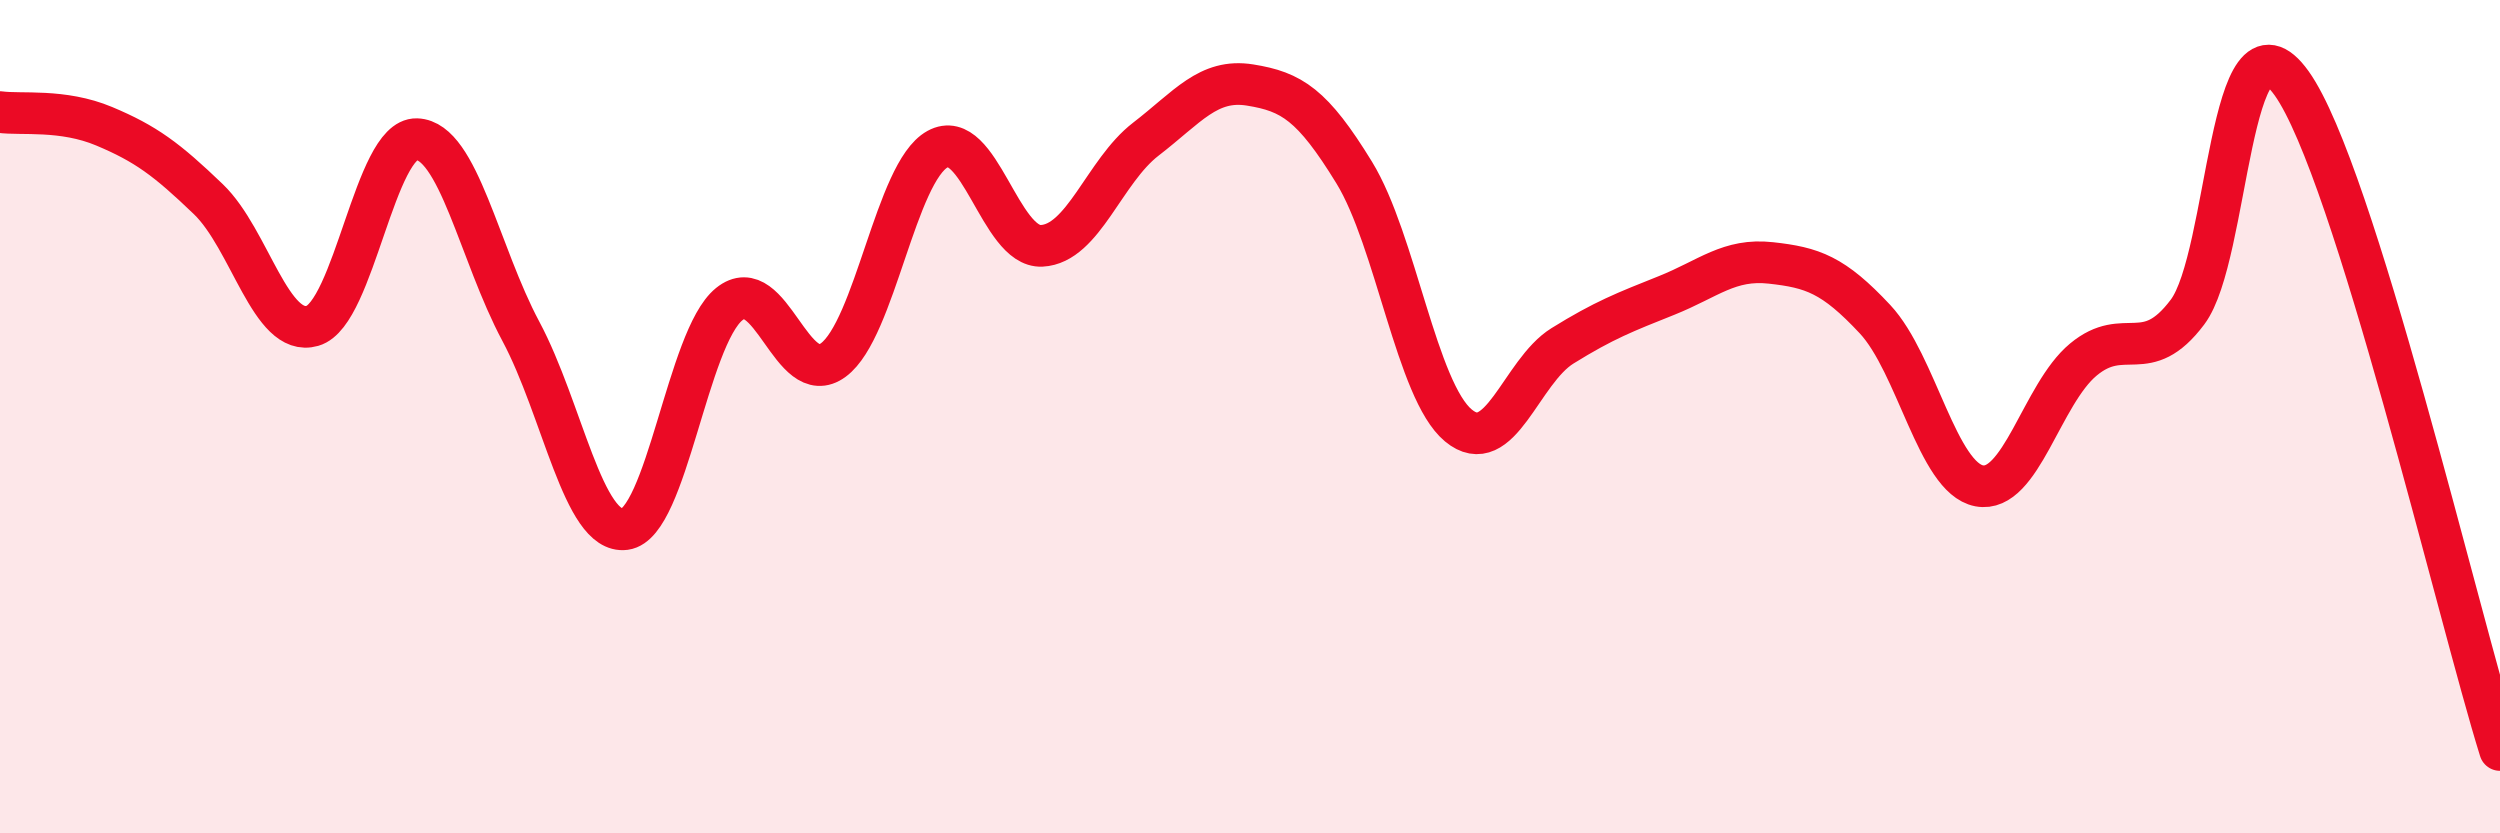
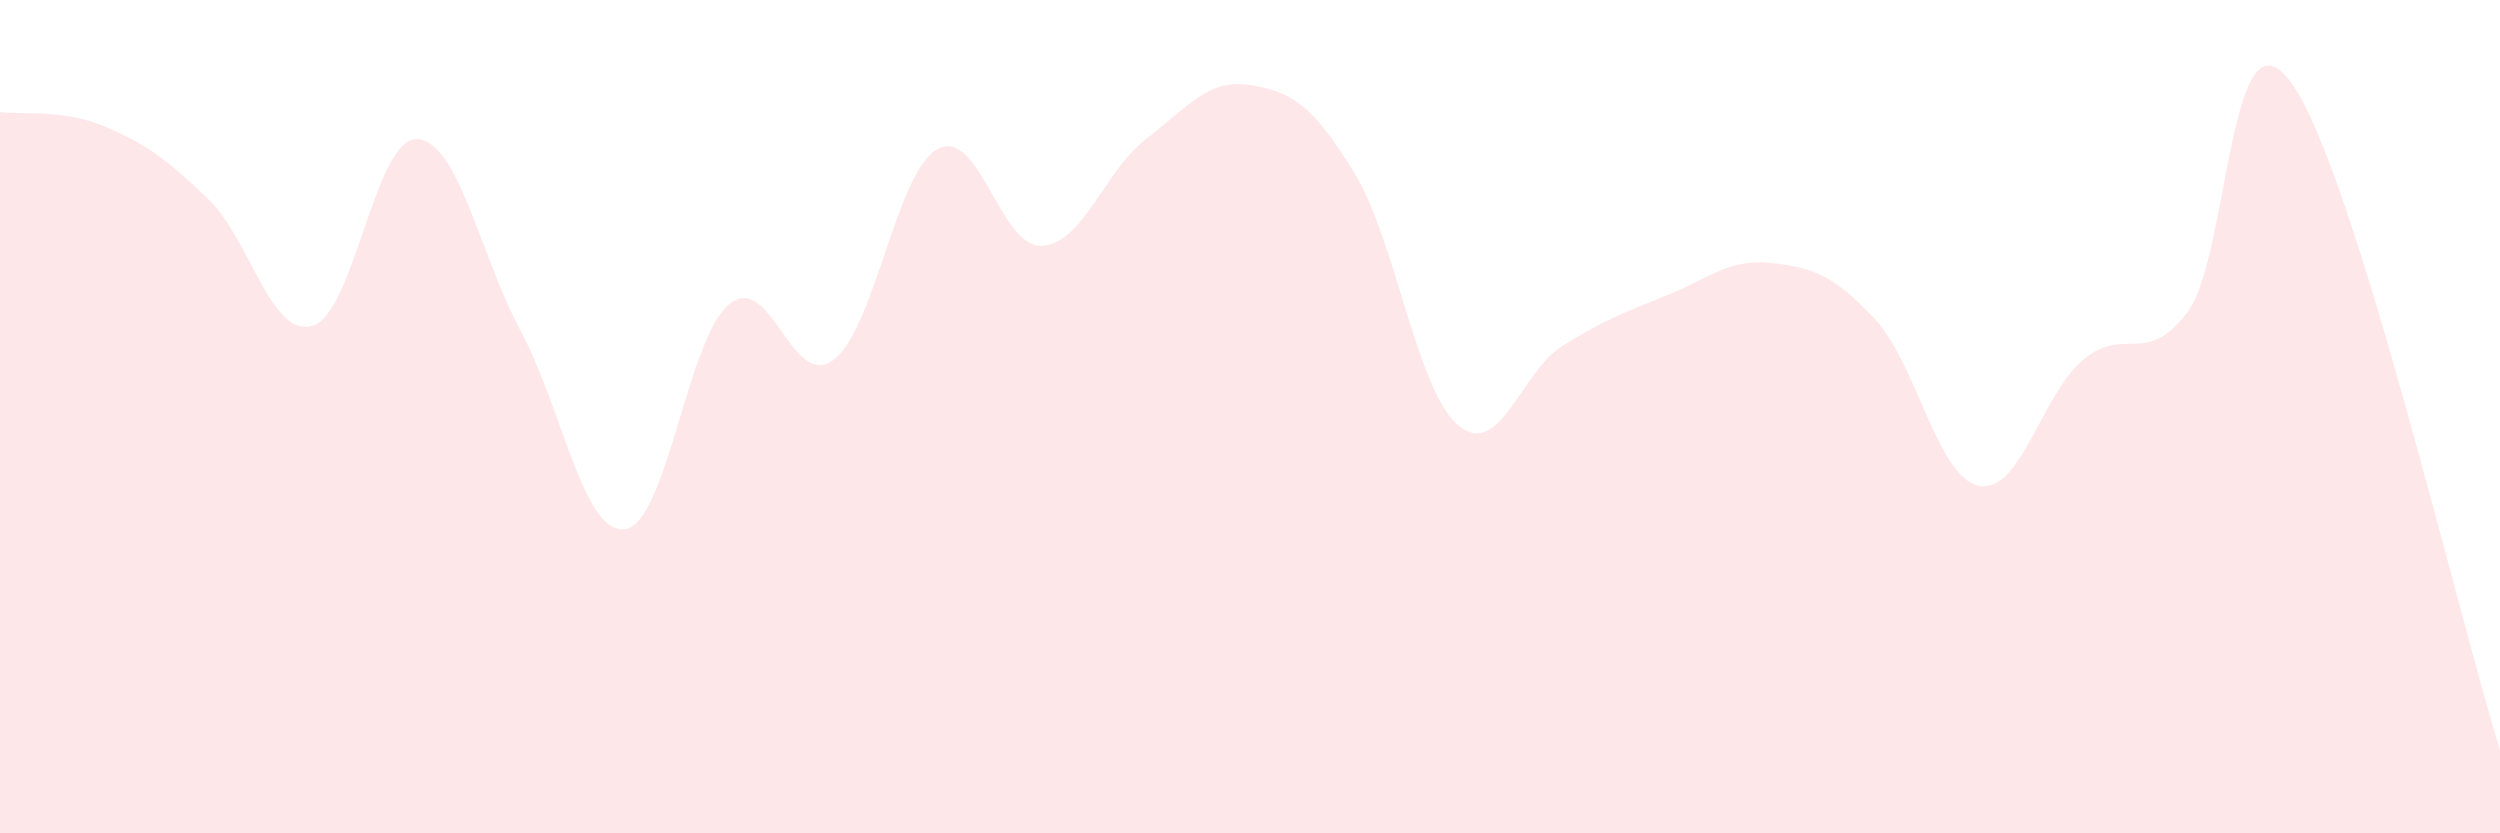
<svg xmlns="http://www.w3.org/2000/svg" width="60" height="20" viewBox="0 0 60 20">
  <path d="M 0,2.69 C 0.5,2.76 1.5,2.61 2.5,3.03 C 3.5,3.45 4,3.82 5,4.78 C 6,5.74 6.5,8.11 7.5,7.82 C 8.5,7.53 9,3.31 10,3.34 C 11,3.37 11.5,6.08 12.5,7.95 C 13.5,9.82 14,12.83 15,12.7 C 16,12.57 16.5,8.11 17.5,7.3 C 18.5,6.49 19,9.38 20,8.64 C 21,7.9 21.5,4.13 22.5,3.58 C 23.5,3.03 24,5.95 25,5.9 C 26,5.85 26.5,4.11 27.5,3.34 C 28.5,2.57 29,1.88 30,2.04 C 31,2.2 31.5,2.51 32.5,4.14 C 33.5,5.77 34,9.38 35,10.21 C 36,11.04 36.5,8.92 37.5,8.3 C 38.5,7.68 39,7.49 40,7.09 C 41,6.69 41.5,6.2 42.5,6.31 C 43.5,6.42 44,6.59 45,7.66 C 46,8.73 46.5,11.47 47.5,11.66 C 48.5,11.85 49,9.46 50,8.63 C 51,7.8 51.5,8.82 52.5,7.49 C 53.5,6.16 53.5,-0.1 55,2 C 56.5,4.1 59,14.8 60,18L60 20L0 20Z" fill="#EB0A25" opacity="0.1" stroke-linecap="round" stroke-linejoin="round" />
-   <path d="M 0,2.69 C 0.5,2.76 1.5,2.61 2.5,3.03 C 3.5,3.45 4,3.82 5,4.78 C 6,5.74 6.5,8.11 7.5,7.82 C 8.5,7.53 9,3.31 10,3.34 C 11,3.37 11.5,6.08 12.5,7.95 C 13.5,9.82 14,12.83 15,12.7 C 16,12.57 16.5,8.11 17.5,7.3 C 18.5,6.49 19,9.38 20,8.64 C 21,7.9 21.5,4.13 22.5,3.58 C 23.5,3.03 24,5.95 25,5.9 C 26,5.85 26.5,4.11 27.5,3.34 C 28.5,2.57 29,1.88 30,2.04 C 31,2.2 31.5,2.51 32.5,4.14 C 33.5,5.77 34,9.38 35,10.21 C 36,11.04 36.5,8.92 37.5,8.3 C 38.5,7.68 39,7.49 40,7.09 C 41,6.69 41.5,6.2 42.5,6.31 C 43.5,6.42 44,6.59 45,7.66 C 46,8.73 46.5,11.47 47.5,11.66 C 48.5,11.85 49,9.46 50,8.63 C 51,7.8 51.5,8.82 52.5,7.49 C 53.5,6.16 53.5,-0.1 55,2 C 56.5,4.1 59,14.8 60,18" stroke="#EB0A25" stroke-width="1" fill="none" stroke-linecap="round" stroke-linejoin="round" />
</svg>